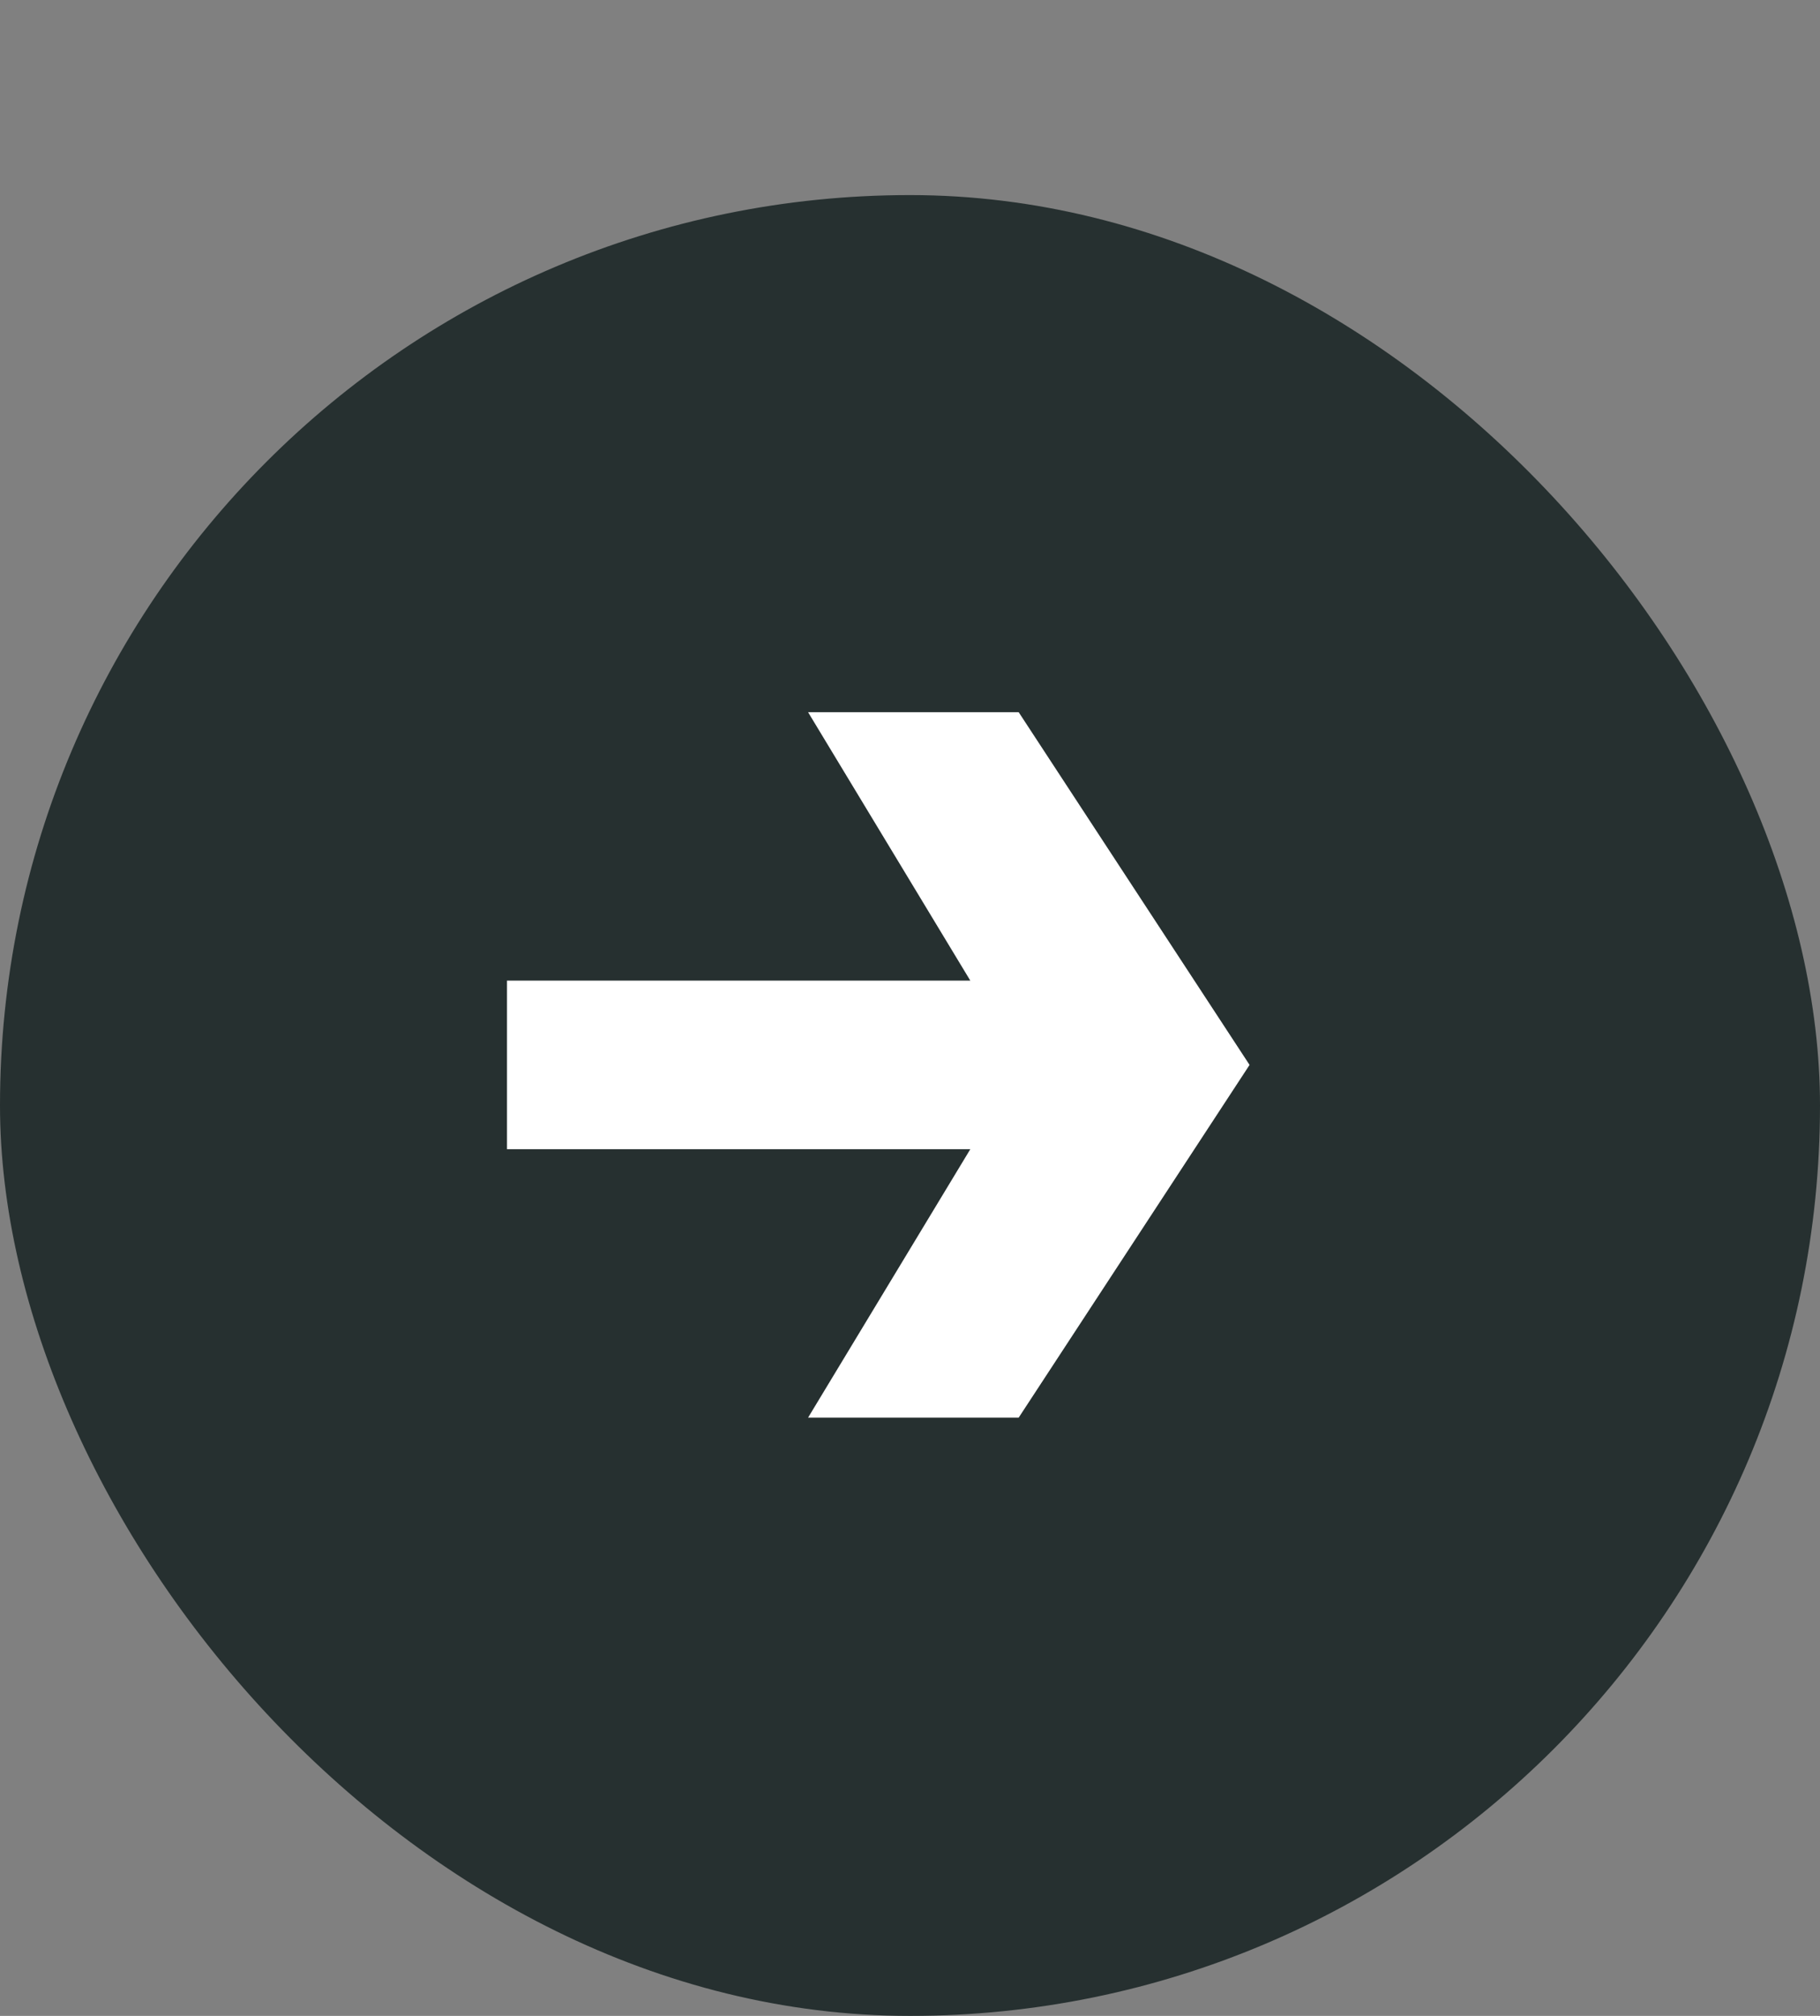
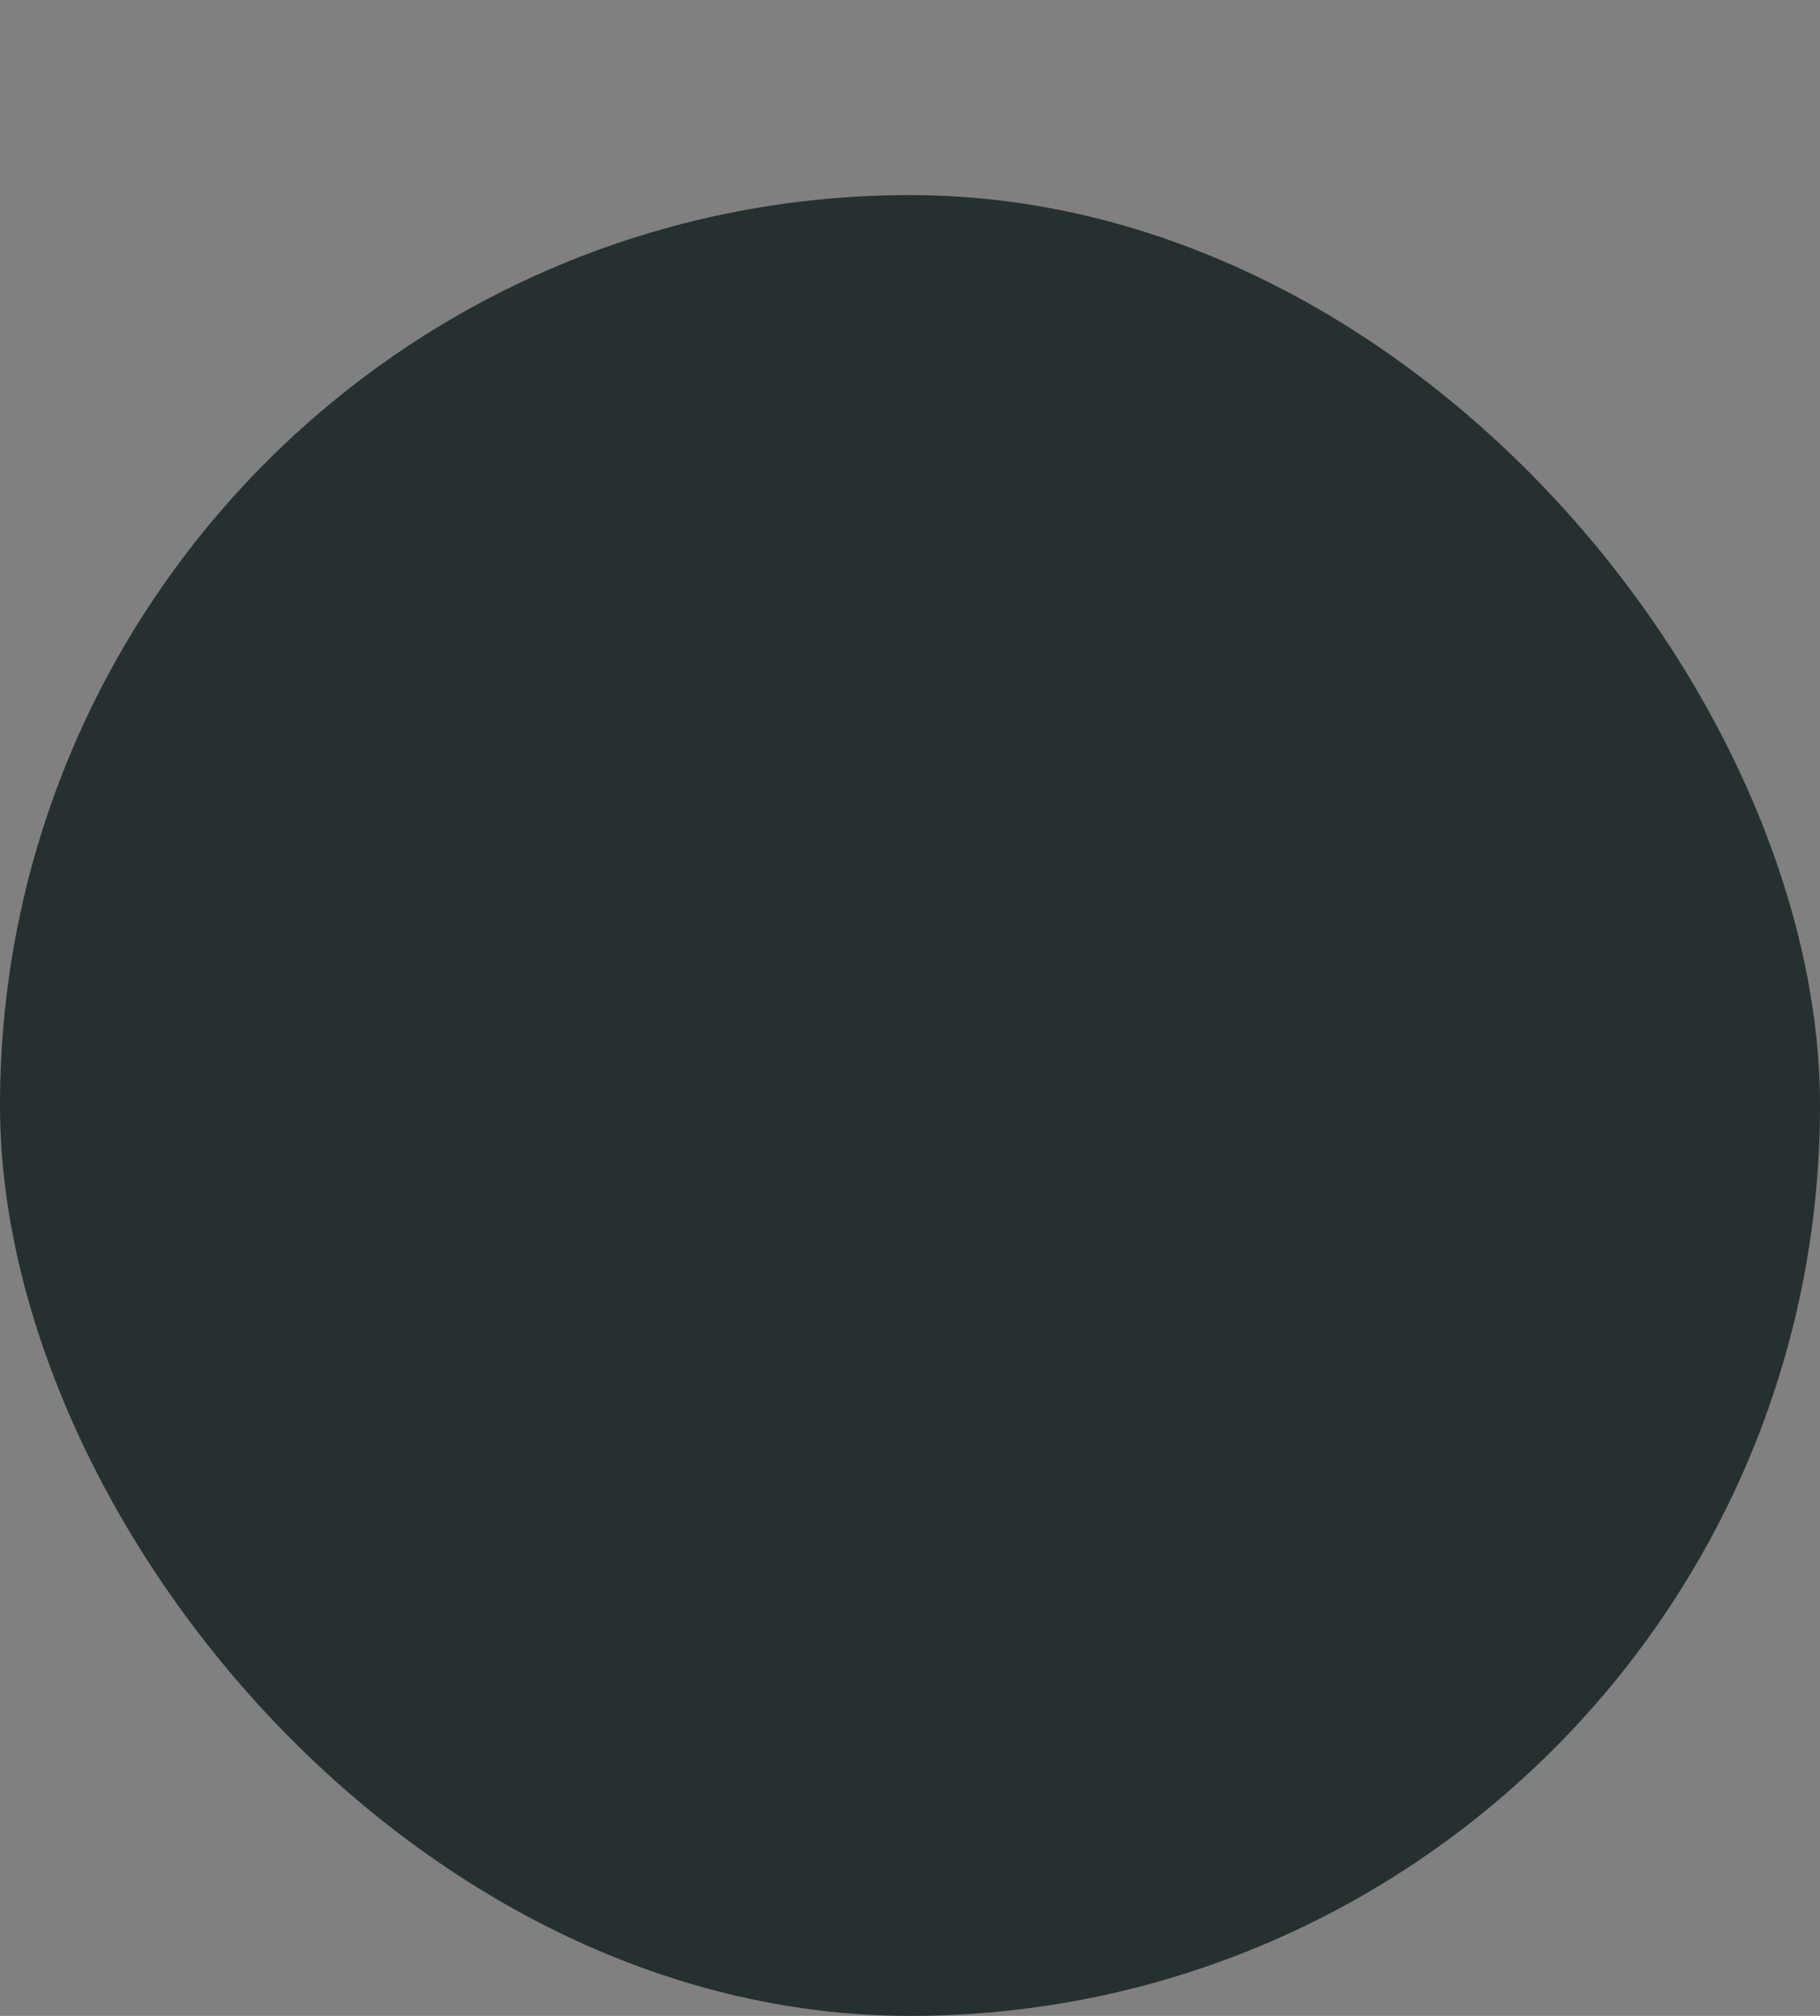
<svg xmlns="http://www.w3.org/2000/svg" width="28" height="31" viewBox="0 0 28 31" fill="none">
  <rect x="0" y="0" width="28" height="31" fill="#808080" stroke="none" />
  <rect y="3" width="28" height="28" rx="14" fill="#263030" />
-   <path d="M7.8 17.672H14.928L12.432 21.8H15.672L19.224 16.376L15.672 10.952H12.432L14.928 15.08H7.8V17.672Z" fill="white" />
</svg>